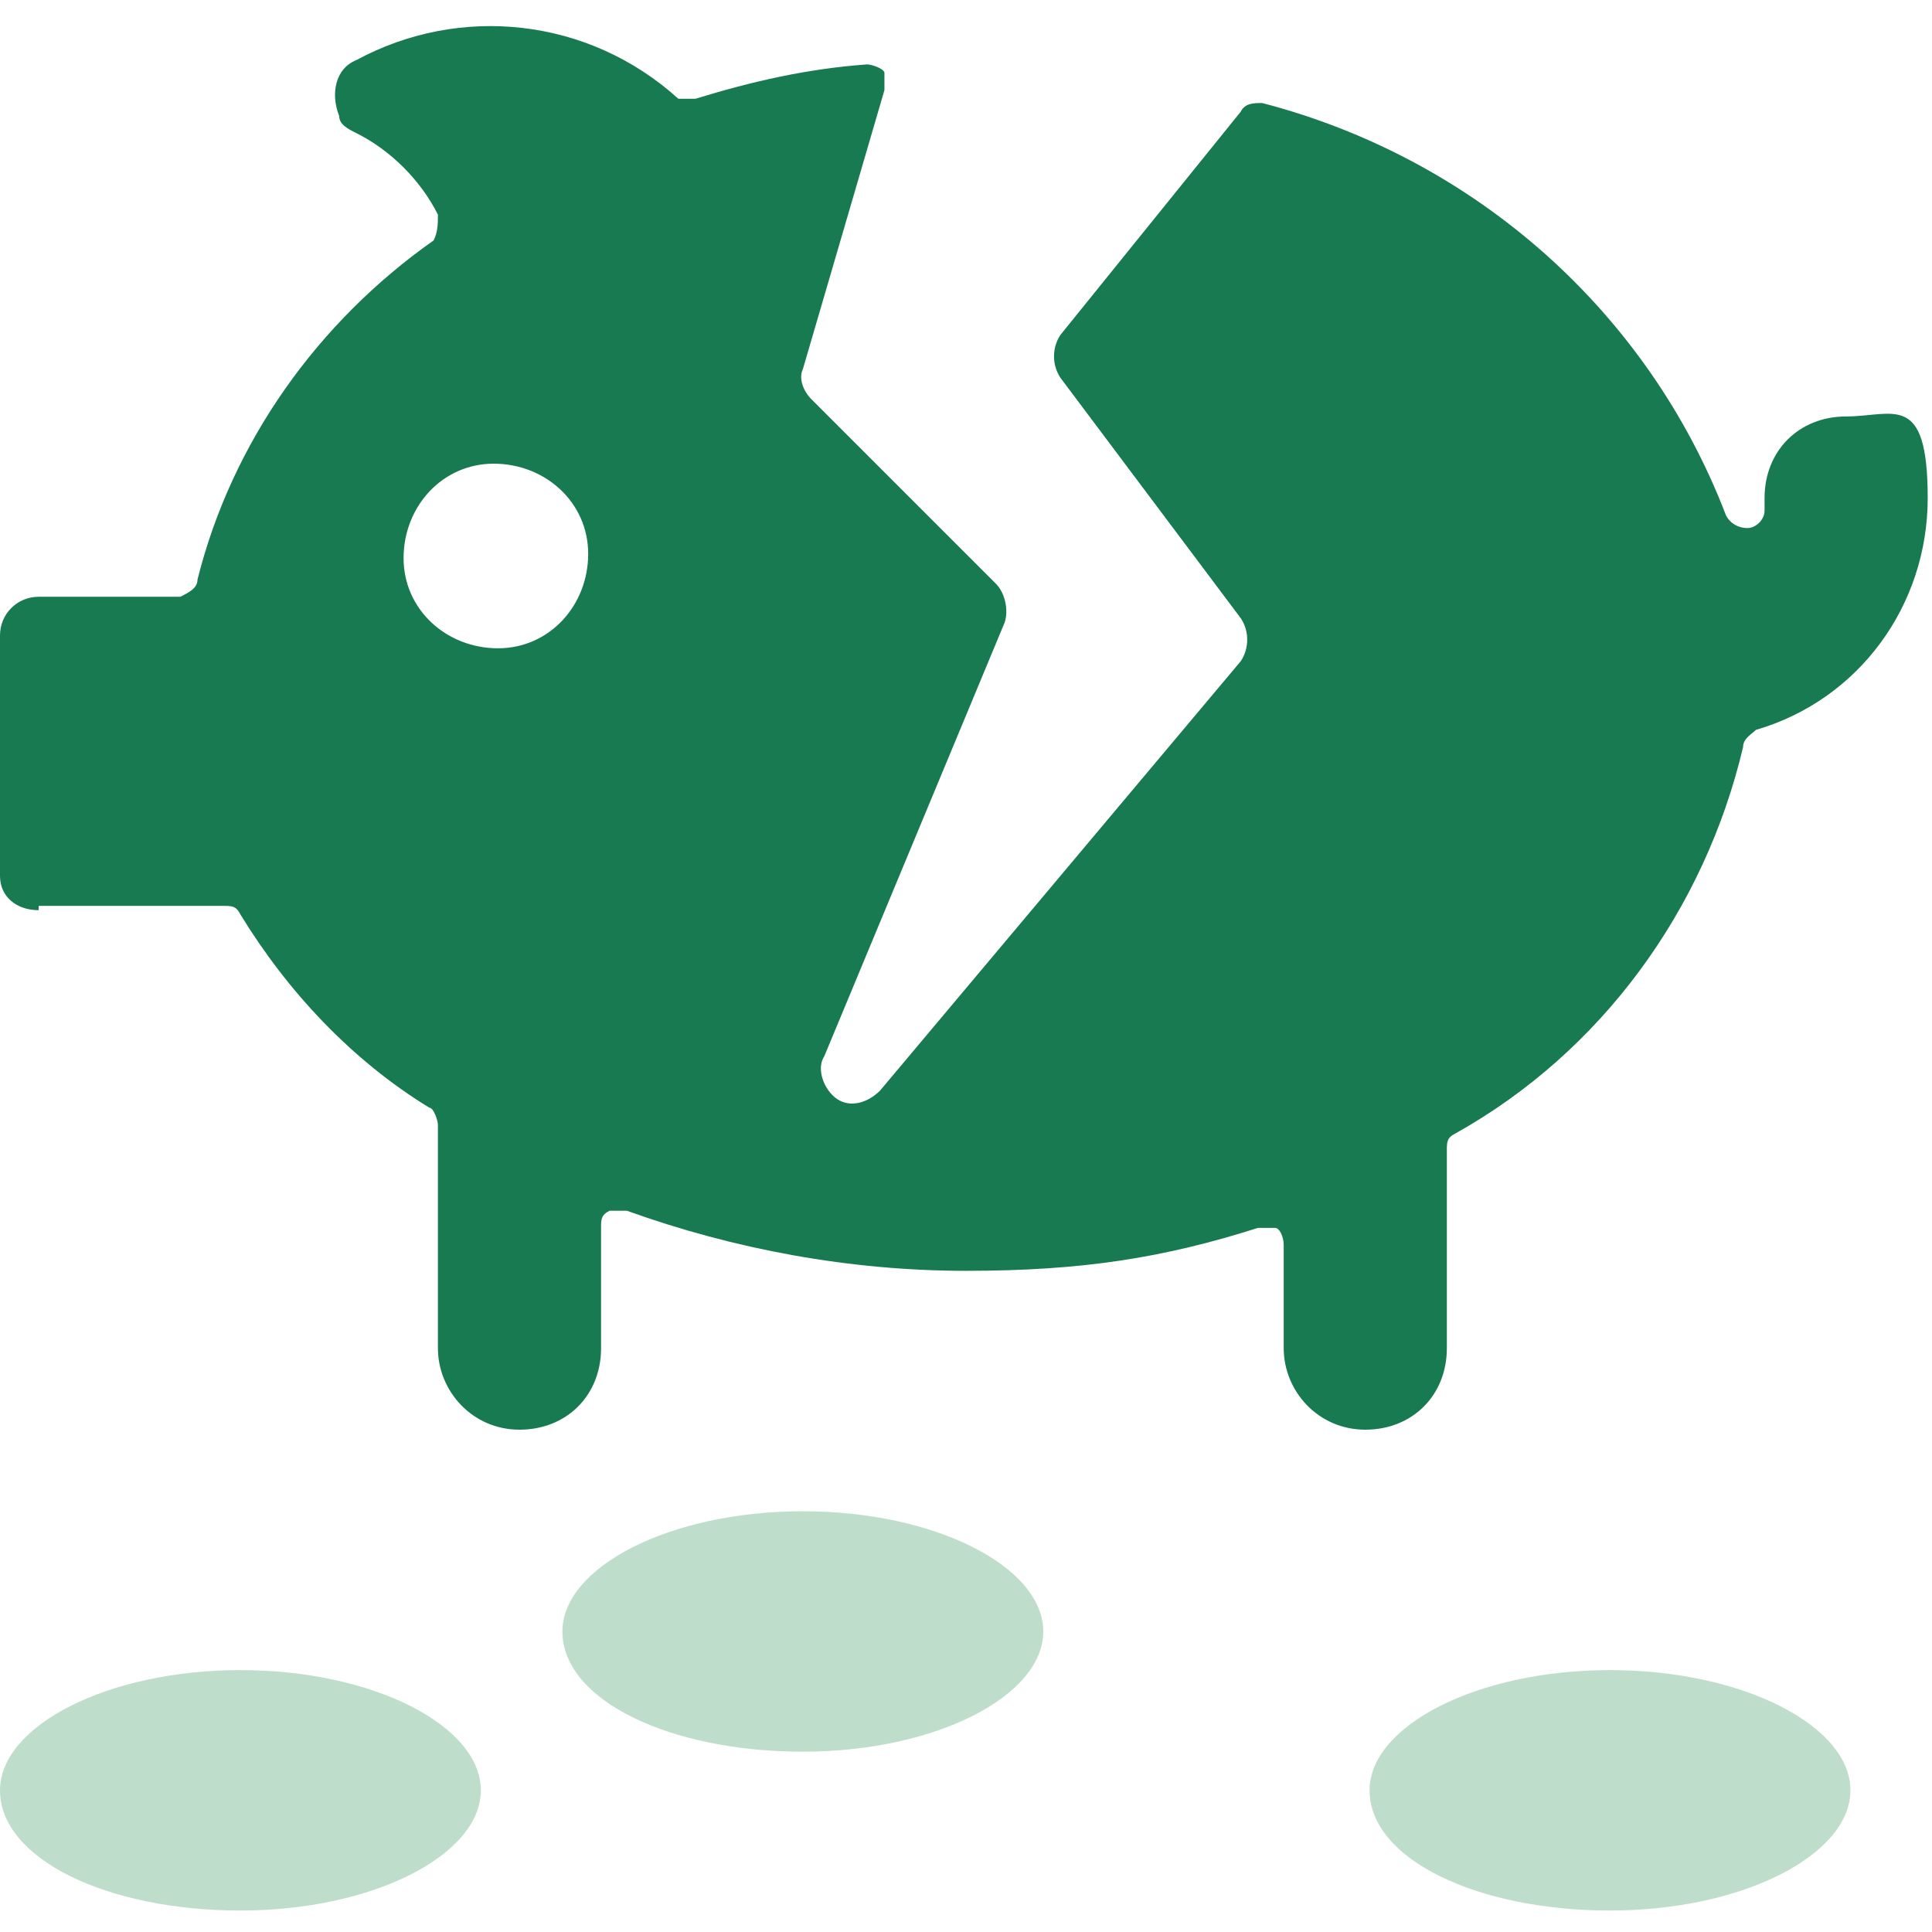
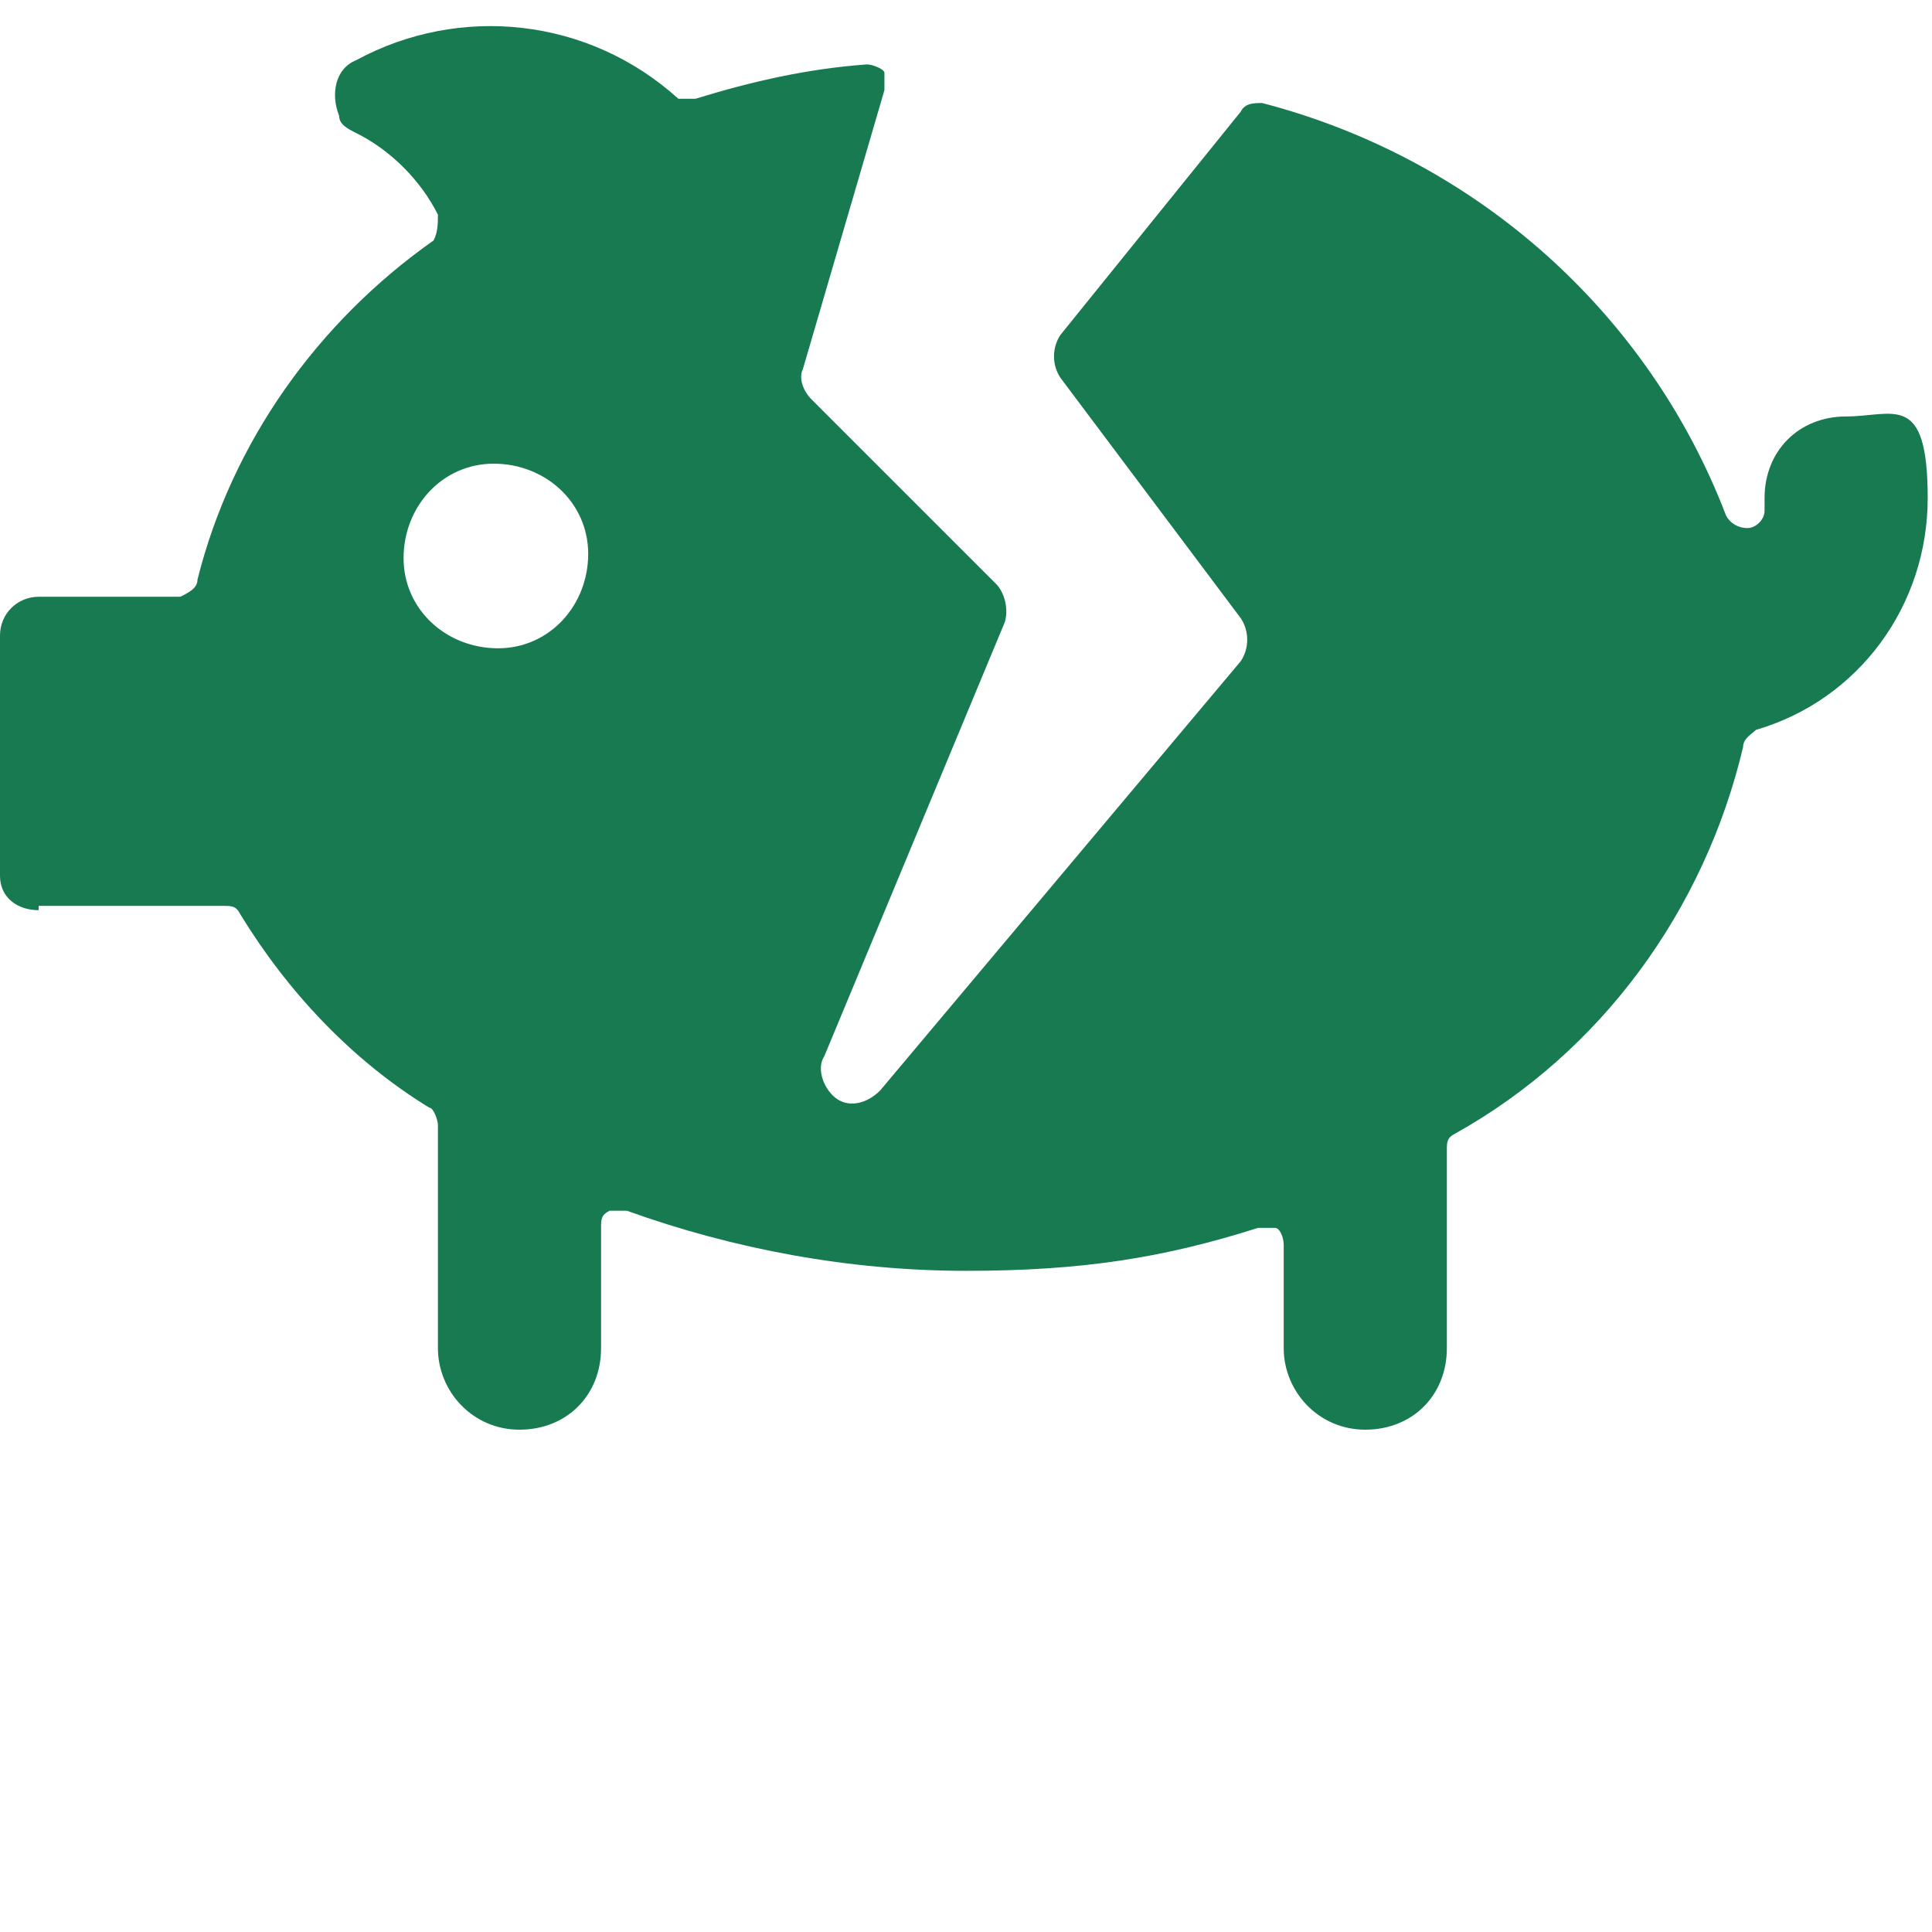
<svg xmlns="http://www.w3.org/2000/svg" version="1.1" viewBox="0 0 45 45">
  <defs>
    <style> .cls-1 { fill: #177a51; } .cls-2 { fill: #bfddcb; } </style>
  </defs>
  <g>
    <g id="Layer_1">
      <g id="Business-Piggy-Bank-Broken--Streamline-Ultimate">
        <g>
          <path class="cls-1" d="M.9,21.1h4.3c.2,0,.3,0,.4.2,1.1,1.8,2.6,3.4,4.4,4.5.1,0,.2.3.2.4v5.2c0,1,.8,1.9,1.9,1.9s1.9-.8,1.9-1.9v-2.8c0-.2,0-.3.2-.4h.4c2.5.9,5.2,1.4,7.9,1.4s4.6-.3,6.8-1h.4c.1,0,.2.2.2.4v2.4c0,1,.8,1.9,1.9,1.9s1.9-.8,1.9-1.9v-4.6c0-.2,0-.3.2-.4,3.4-1.9,5.8-5.2,6.7-9,0-.2.2-.3.3-.4,2.4-.7,4-2.9,4-5.4s-.8-1.9-1.9-1.9-1.9.8-1.9,1.9v.3c0,.2-.2.4-.4.4s-.4-.1-.5-.3c-1.8-4.7-5.8-8.3-10.8-9.6-.2,0-.4,0-.5.2l-4.2,5.2c-.2.3-.2.7,0,1l4.2,5.6c.2.3.2.7,0,1l-8.4,10c-.3.3-.7.4-1,.2-.3-.2-.5-.7-.3-1l4.2-10.1c.1-.3,0-.7-.2-.9l-4.3-4.3c-.2-.2-.3-.5-.2-.7l1.9-6.5v-.4c0-.1-.3-.2-.4-.2-1.4.1-2.7.4-4,.8-.2,0-.3,0-.4,0-2.1-1.9-5.1-2.2-7.5-.9-.5.2-.6.8-.4,1.3,0,.2.2.3.4.4.8.4,1.5,1.1,1.9,1.9,0,.2,0,.4-.1.6-2.7,1.9-4.7,4.7-5.5,7.9,0,.2-.2.3-.4.4H.9c-.5,0-.9.4-.9.9h0v5.6c0,.5.4.8.9.8h0ZM11.5,10.8c1.2,0,2.2.9,2.2,2.1s-.9,2.2-2.1,2.2-2.2-.9-2.2-2.1h0c0-1.2.9-2.2,2.1-2.2Z" />
-           <path class="cls-2" d="M0,41.7c0,1.6,2.5,2.8,5.6,2.8s5.6-1.3,5.6-2.8-2.5-2.8-5.6-2.8-5.6,1.3-5.6,2.8" />
-           <path class="cls-2" d="M13.1,38c0,1.6,2.5,2.8,5.6,2.8s5.6-1.3,5.6-2.8-2.5-2.8-5.6-2.8-5.6,1.3-5.6,2.8" />
-           <path class="cls-2" d="M31.9,41.7c0,1.6,2.5,2.8,5.6,2.8s5.6-1.3,5.6-2.8-2.5-2.8-5.6-2.8-5.6,1.3-5.6,2.8" />
        </g>
      </g>
    </g>
  </g>
</svg>